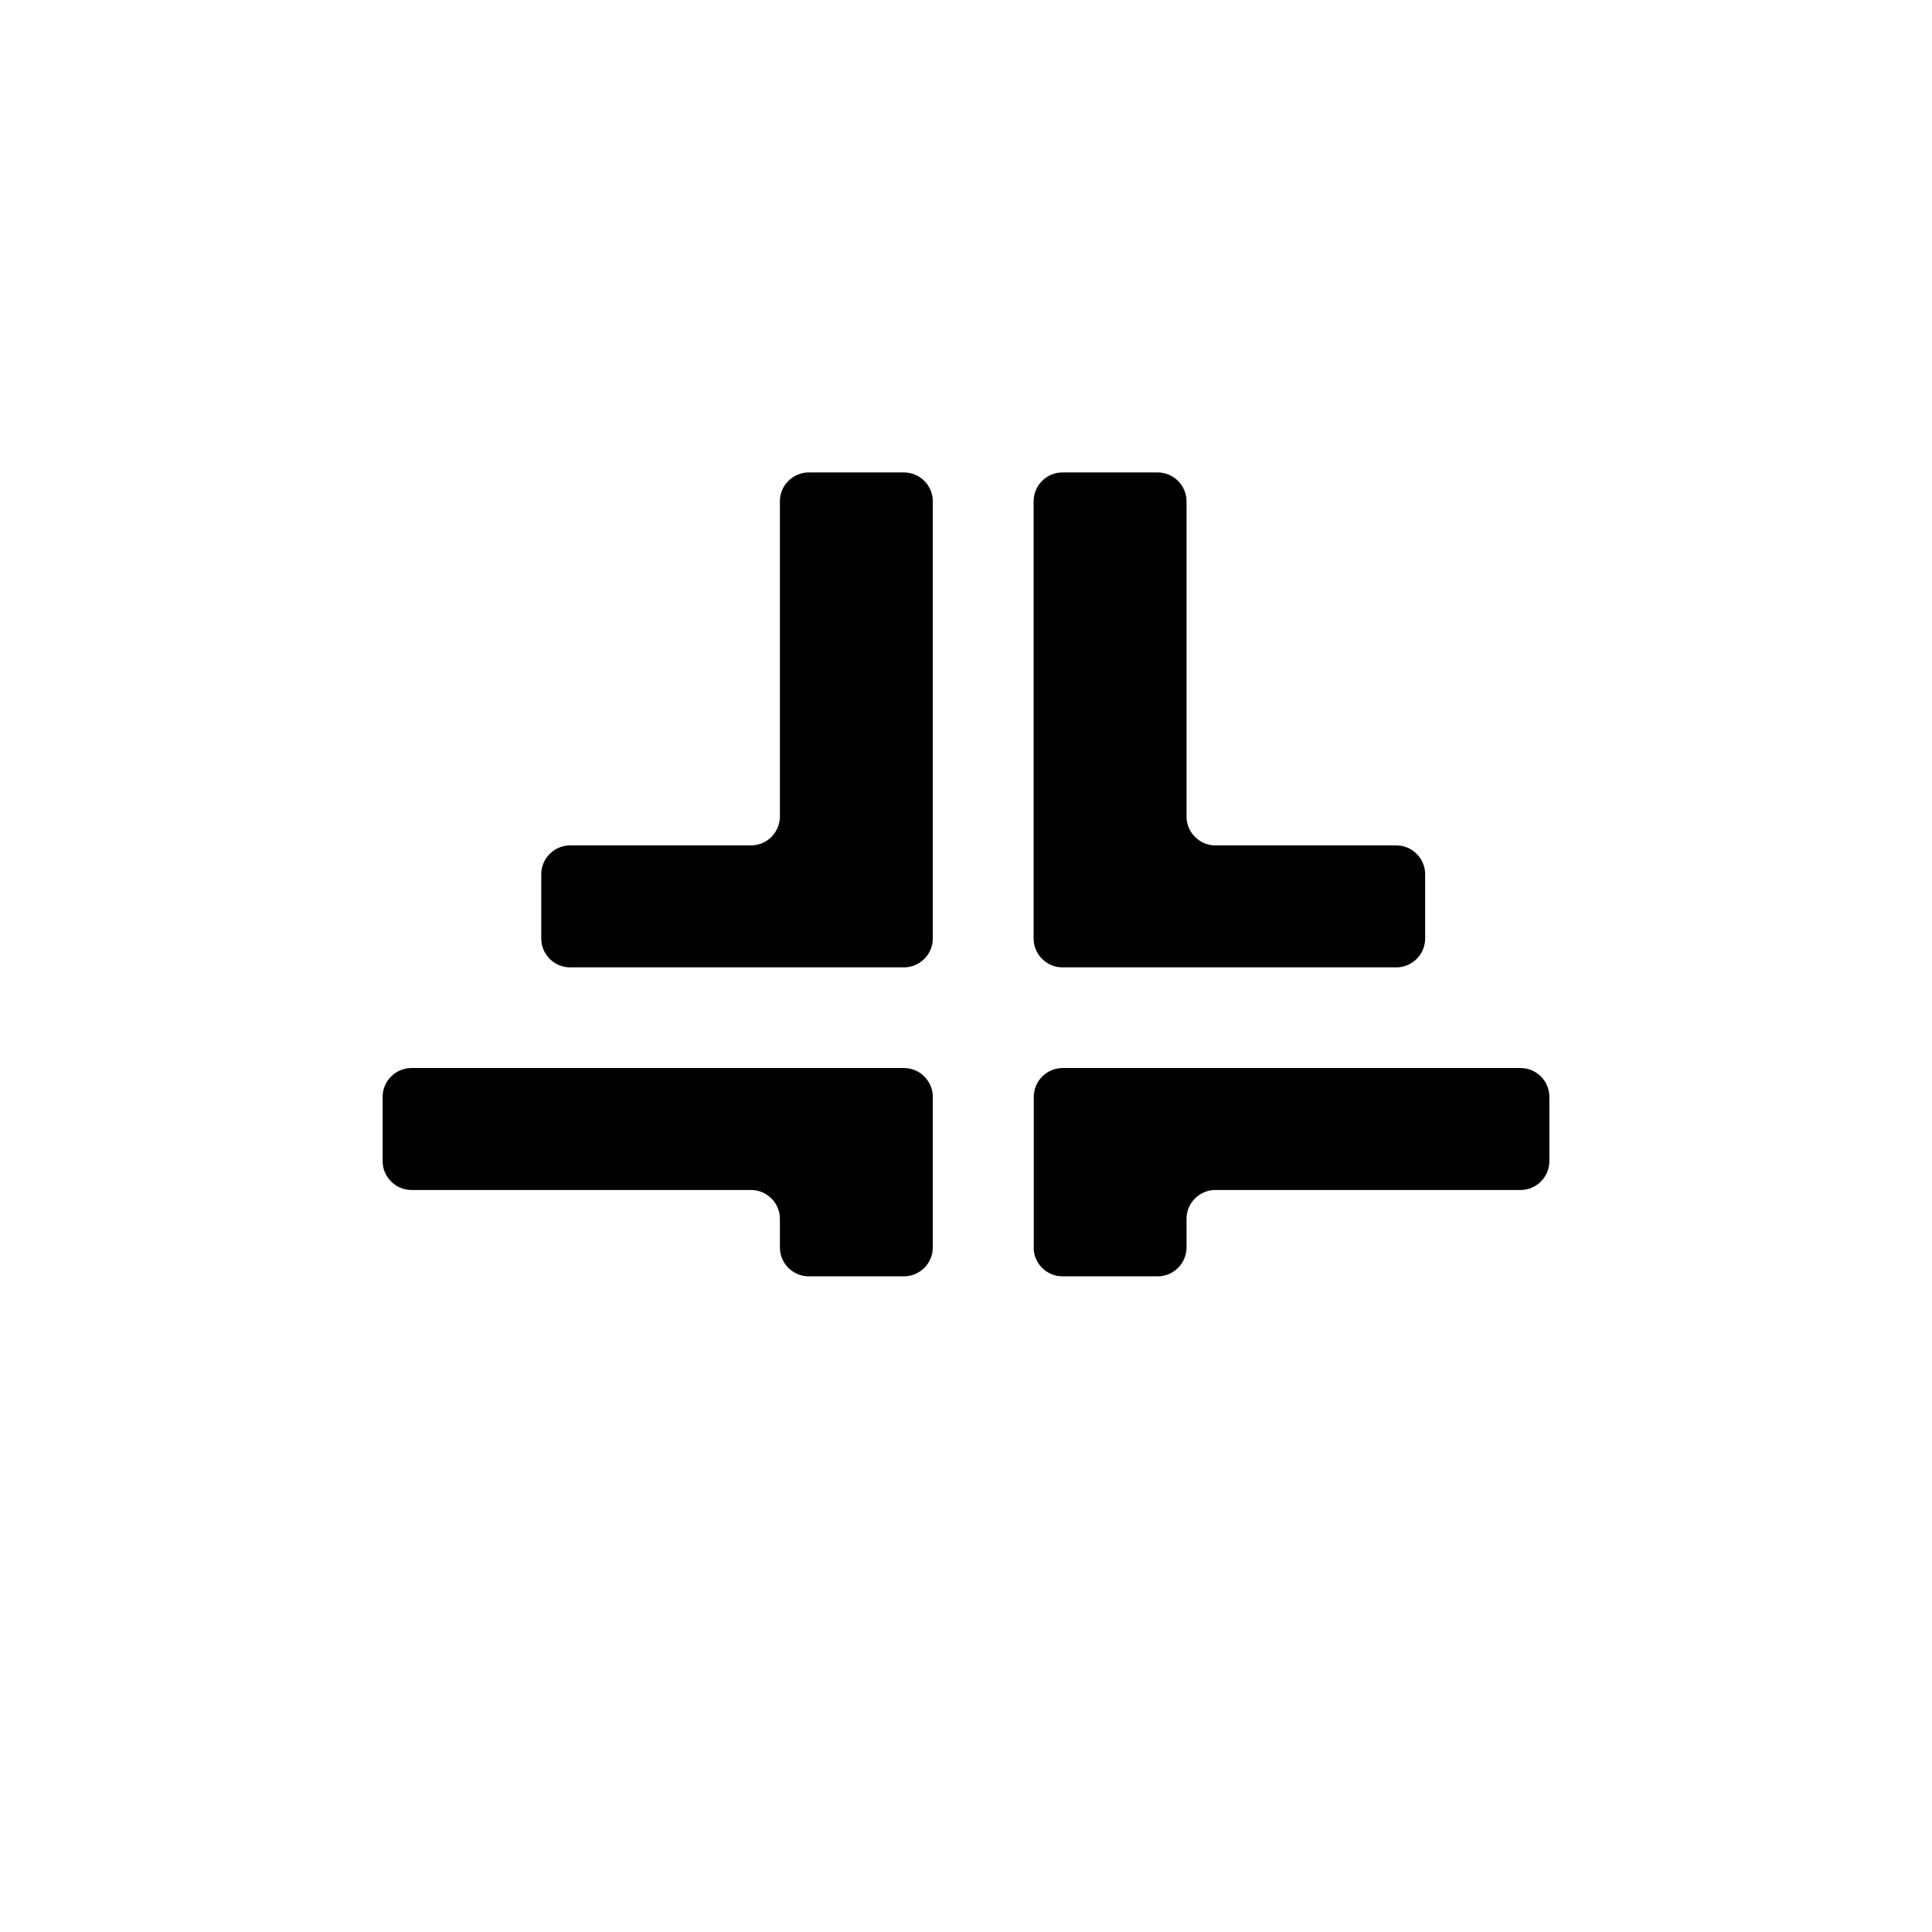
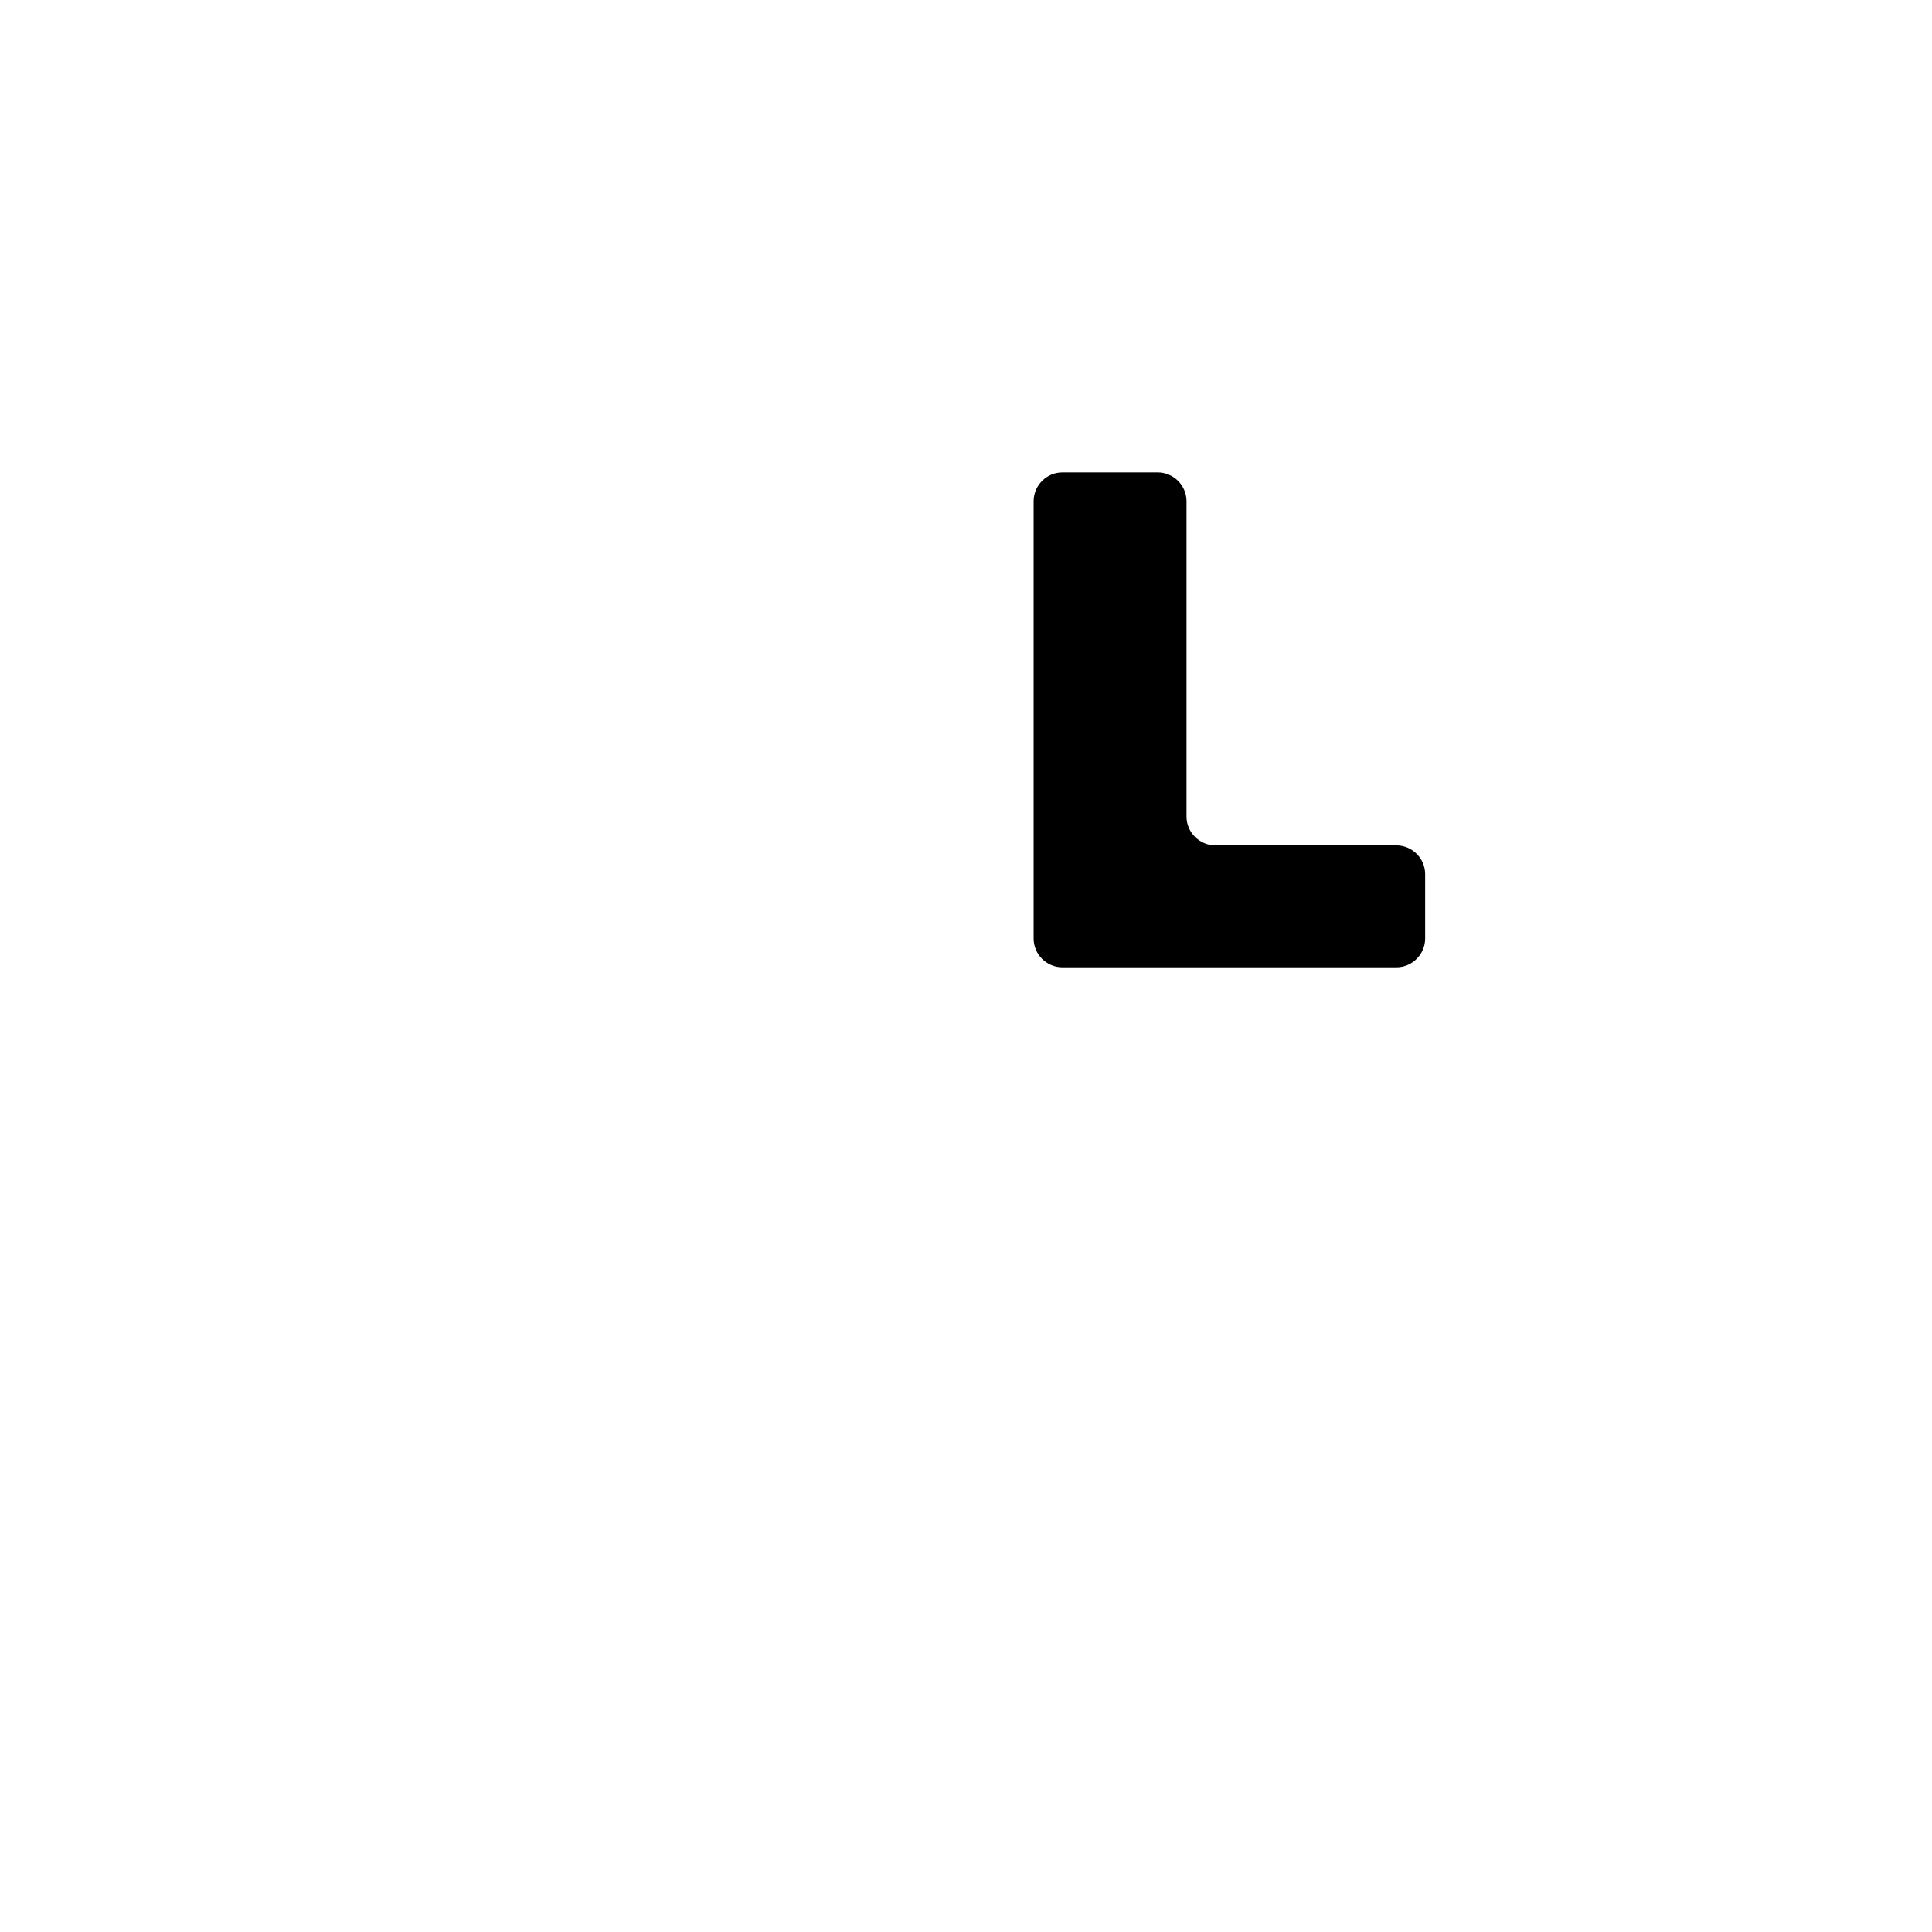
<svg xmlns="http://www.w3.org/2000/svg" viewBox="0 0 128 128" id="Layer_2">
  <defs>
    <style>.cls-1{fill:#fff;}</style>
  </defs>
  <g id="Layer_2-2">
    <g id="Layer_1-2">
-       <rect height="128" width="128" class="cls-1" />
-       <path d="M61.8,33.21c0-1.05-.86-1.91-1.91-1.91h-6.31c-1.05,0-1.91.86-1.91,1.91v20.89c0,1.05-.86,1.91-1.91,1.91h-11.99c-1.05,0-1.91.86-1.91,1.91v4.26c0,1.05.86,1.91,1.91,1.91h22.12c1.05,0,1.91-.86,1.91-1.91v-28.97h0Z" />
      <path d="M68.48,62.18c0,1.05.86,1.91,1.91,1.91h22.12c1.05,0,1.91-.86,1.91-1.91v-4.26c0-1.05-.86-1.91-1.91-1.91h-11.99c-1.05,0-1.91-.86-1.91-1.91v-20.89c0-1.05-.86-1.91-1.91-1.91h-6.31c-1.05,0-1.91.86-1.91,1.91v28.97h0Z" />
-       <path d="M61.8,72.67c0-1.05-.86-1.91-1.91-1.91H27.26c-1.05,0-1.91.86-1.91,1.91v4.26c0,1.05.86,1.91,1.91,1.91h22.5c1.05,0,1.91.86,1.91,1.91v1.9c0,1.05.86,1.91,1.91,1.91h6.31c1.05,0,1.91-.86,1.91-1.91,0,0,0-9.98,0-9.98Z" />
-       <path d="M68.48,82.65c0,1.05.86,1.91,1.91,1.91h6.31c1.05,0,1.91-.86,1.91-1.91v-1.9c0-1.05.86-1.91,1.91-1.91h20.22c1.05,0,1.91-.86,1.91-1.91v-4.26c0-1.05-.86-1.91-1.91-1.91h-30.34c-1.05,0-1.91.86-1.91,1.91v9.98Z" />
    </g>
  </g>
</svg>